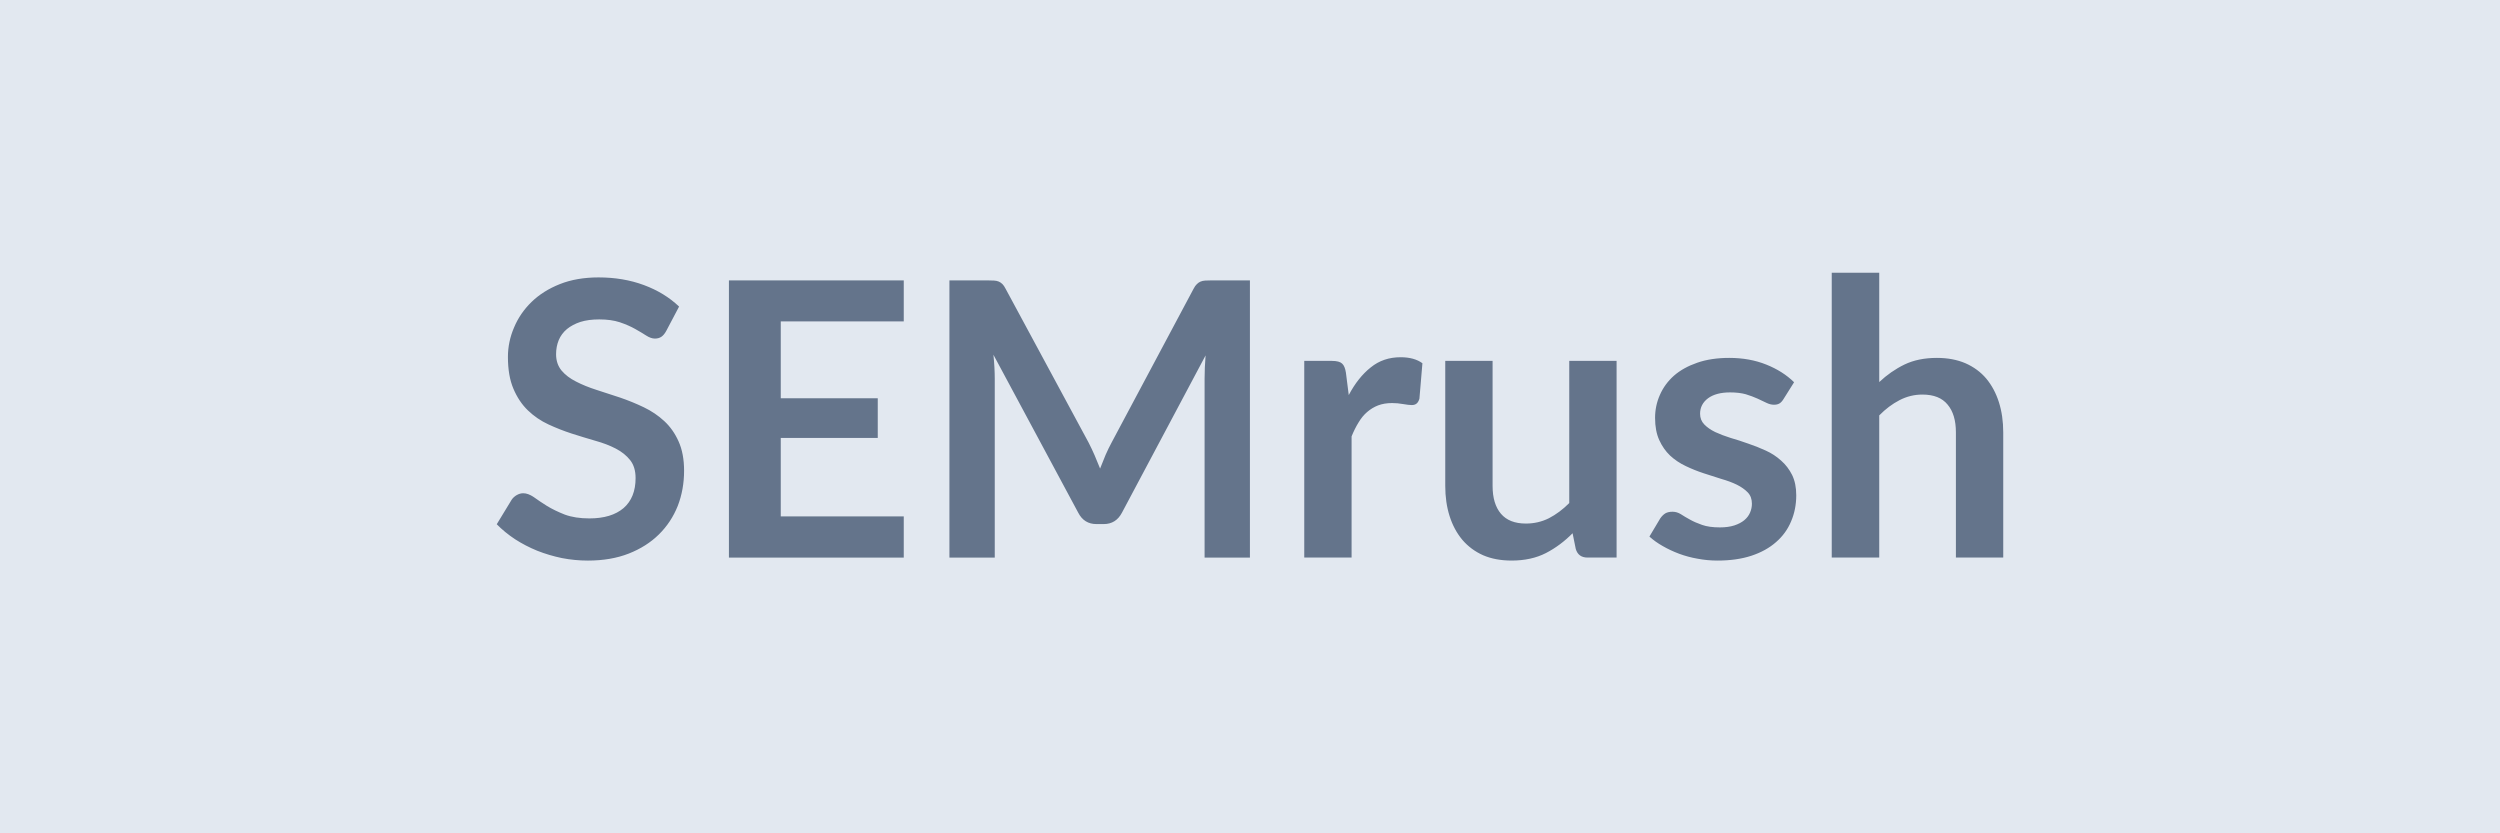
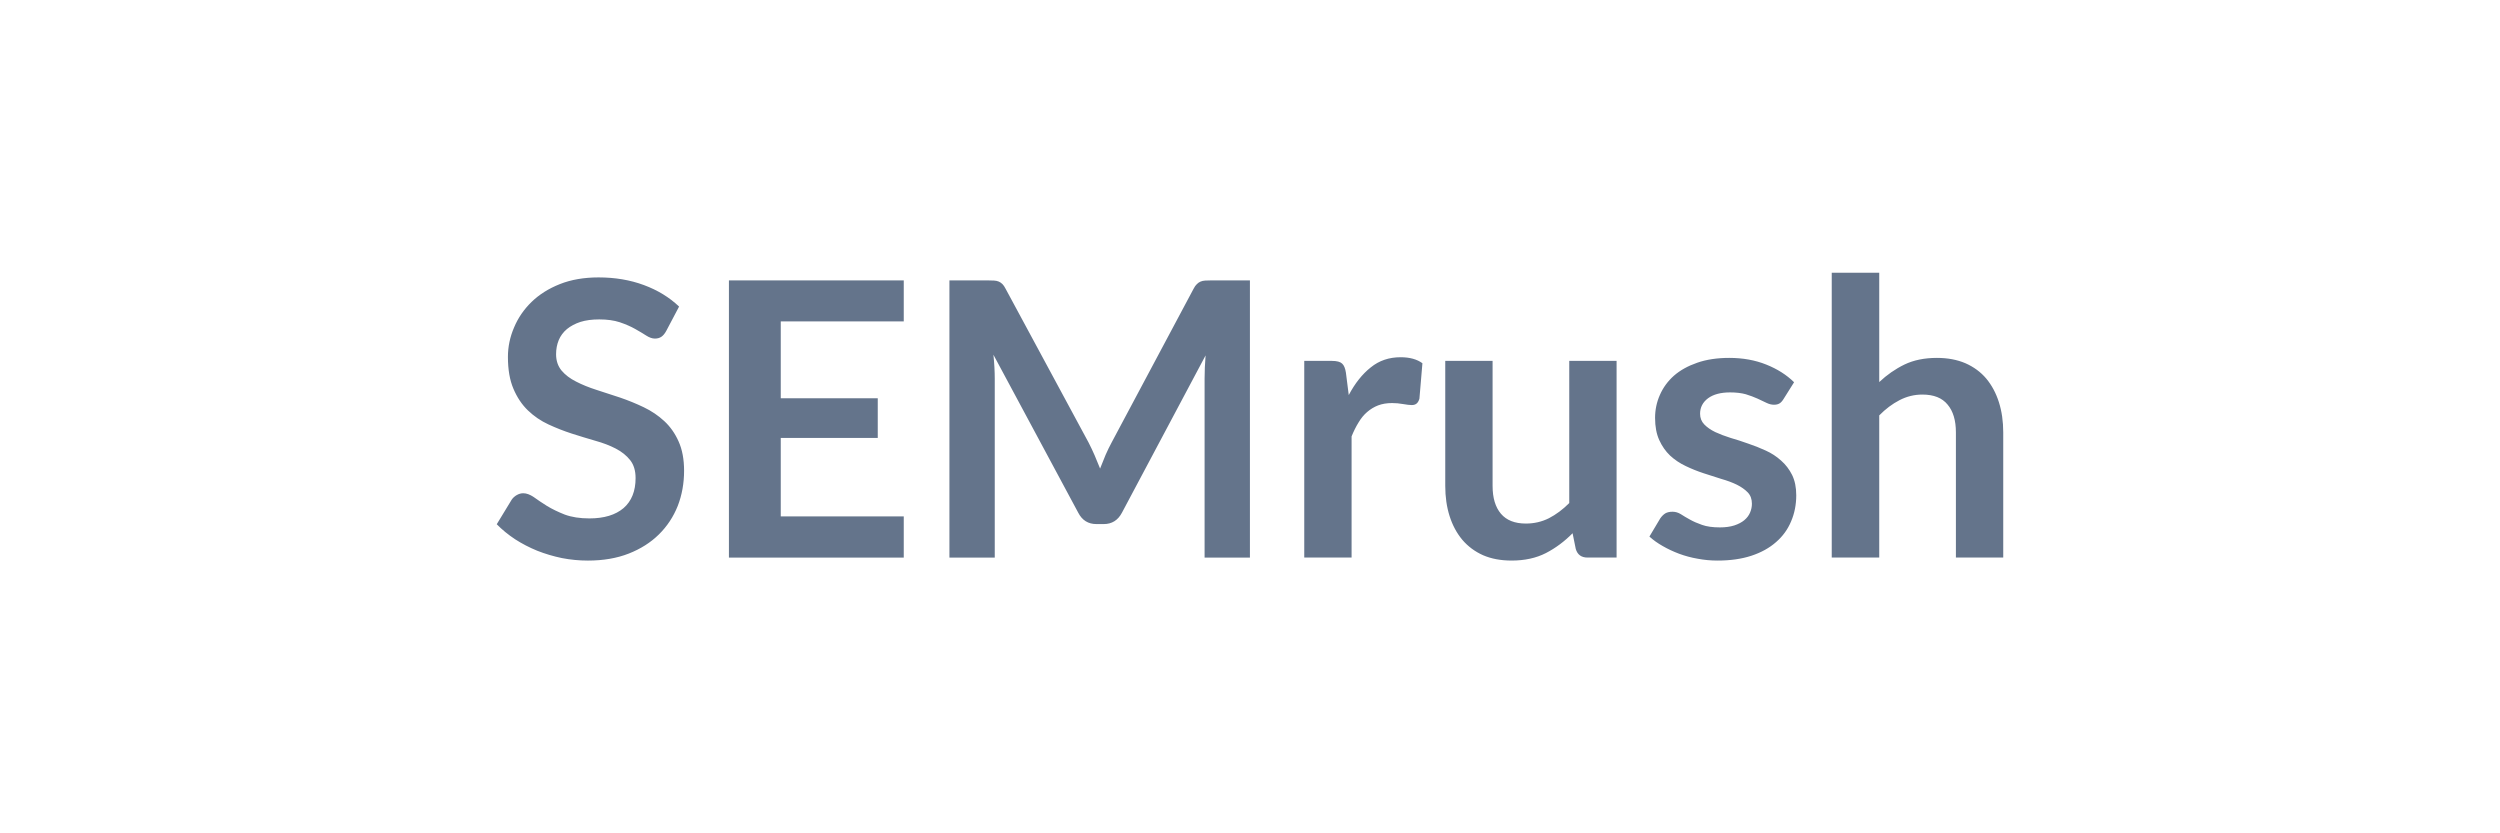
<svg xmlns="http://www.w3.org/2000/svg" width="150" height="50" viewBox="0 0 150 50">
-   <rect width="100%" height="100%" fill="#e2e8f0" />
  <path fill="#64748b" d="m40.745 18.395-.77 1.46q-.13.24-.29.35t-.39.11q-.24 0-.52-.18t-.67-.4-.92-.4q-.52-.17-1.23-.17-.65 0-1.13.15-.48.16-.81.43-.33.28-.49.66-.16.39-.16.85 0 .58.33.98.33.39.87.66.54.28 1.23.5t1.41.46q.73.25 1.42.58t1.23.83.86 1.22q.33.73.33 1.76 0 1.13-.38 2.11-.39.98-1.13 1.71t-1.81 1.15-2.45.42q-.79 0-1.56-.15-.77-.16-1.48-.44-.71-.29-1.33-.69-.62-.41-1.1-.9l.9-1.48q.12-.17.3-.27.19-.11.39-.11.29 0 .63.23.33.24.79.53.46.28 1.07.52.62.23 1.48.23 1.32 0 2.05-.62.72-.63.72-1.8 0-.66-.32-1.07-.33-.42-.87-.7t-1.23-.47q-.69-.2-1.41-.43-.71-.23-1.4-.55t-1.23-.84-.87-1.3q-.33-.77-.33-1.91 0-.91.37-1.77.36-.86 1.05-1.53t1.7-1.07 2.32-.4q1.48 0 2.72.46t2.11 1.29m13.48.89h-7.38v4.61h5.82v2.38h-5.82v4.71h7.38v2.47h-10.49v-16.63h10.49zm18.44-2.46h2.33v16.63h-2.72v-10.74q0-.64.06-1.39l-5.02 9.44q-.36.68-1.09.68h-.44q-.74 0-1.09-.68l-5.09-9.48q.04.38.06.75t.02.68v10.74h-2.72v-16.63h2.33q.21 0 .36.01t.27.06.22.15.19.28l4.98 9.23q.19.37.36.76t.33.8q.16-.42.33-.82.17-.39.37-.76l4.91-9.21q.09-.18.2-.28.1-.1.22-.15t.27-.06.36-.01m8.09 5.54.17 1.34q.56-1.06 1.32-1.66.75-.61 1.79-.61.82 0 1.31.36l-.18 2.13q-.06.2-.17.29t-.29.09-.52-.06q-.33-.06-.66-.06-.47 0-.84.14-.36.14-.66.4-.29.25-.51.62-.23.37-.42.84v7.27h-2.84v-11.8h1.66q.44 0 .61.16.17.15.23.55m13.4-.71h2.84v11.8h-1.74q-.56 0-.71-.52l-.19-.94q-.73.74-1.6 1.19-.88.45-2.06.45-.97 0-1.71-.32-.74-.33-1.25-.93-.5-.6-.76-1.42t-.26-1.81v-7.5h2.84v7.5q0 1.08.5 1.67t1.5.59q.74 0 1.38-.32.64-.33 1.22-.91zm13.49 1.28-.64 1.02q-.12.19-.25.26-.12.07-.32.07-.21 0-.44-.11-.24-.12-.55-.26t-.7-.26q-.4-.11-.94-.11-.84 0-1.32.35-.48.36-.48.93 0 .38.25.64t.66.46q.41.19.92.35.52.15 1.05.34.54.18 1.06.42.51.23.92.6.41.36.66.86.25.51.25 1.22 0 .85-.31 1.57-.3.72-.9 1.24-.6.53-1.48.82t-2.03.29q-.61 0-1.19-.11-.58-.1-1.12-.3-.53-.2-.98-.46-.46-.26-.8-.57l.65-1.09q.13-.19.3-.3.17-.1.44-.1.26 0 .5.15.23.15.54.32.32.18.73.32.42.15 1.07.15.5 0 .87-.12.36-.12.59-.31.24-.2.35-.46t.11-.53q0-.42-.25-.68t-.65-.46q-.41-.2-.94-.35-.52-.16-1.06-.34-.55-.18-1.07-.43-.53-.25-.94-.63-.4-.38-.65-.93t-.25-1.33q0-.73.29-1.38.29-.66.84-1.15.56-.49 1.4-.78.83-.29 1.92-.29 1.22 0 2.22.4t1.67 1.06m5.11-6.57v6.56q.69-.65 1.51-1.05.83-.4 1.95-.4.96 0 1.71.32.75.33 1.25.92.5.6.76 1.42t.26 1.81v7.51h-2.84v-7.51q0-1.08-.5-1.67-.49-.6-1.51-.6-.73 0-1.38.34-.64.33-1.21.91v8.53h-2.85v-17.09z" />
</svg>